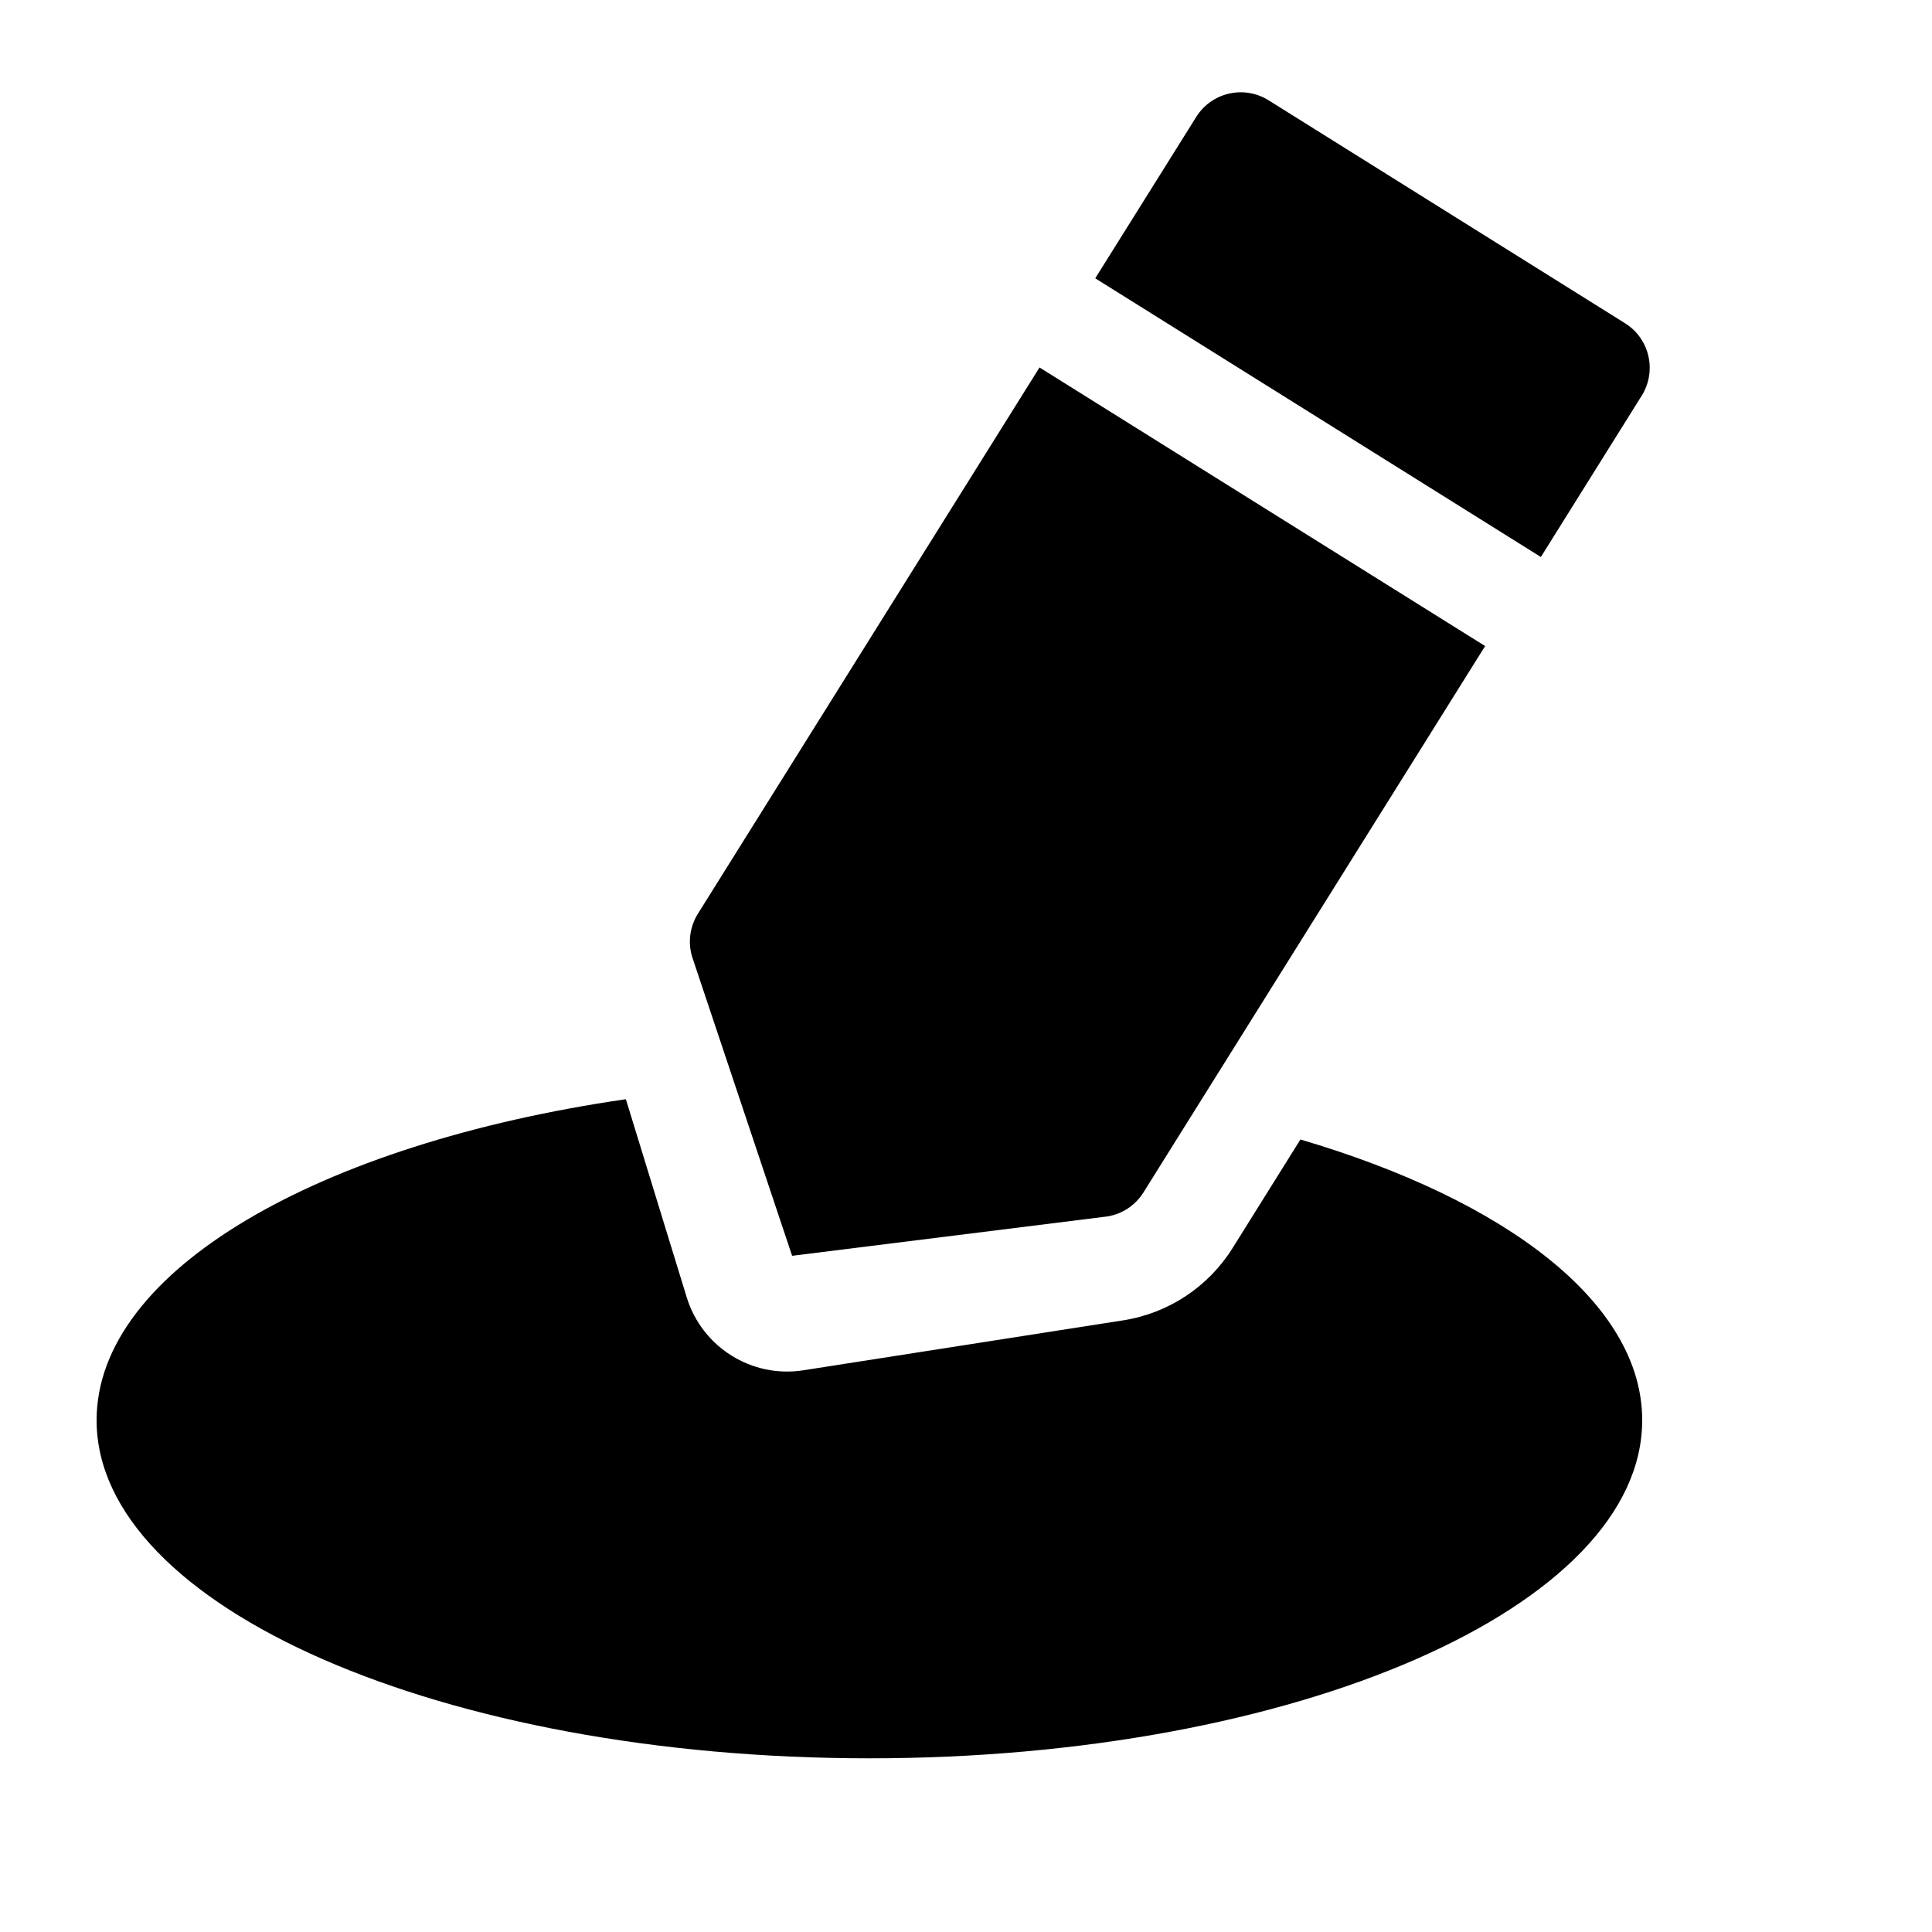
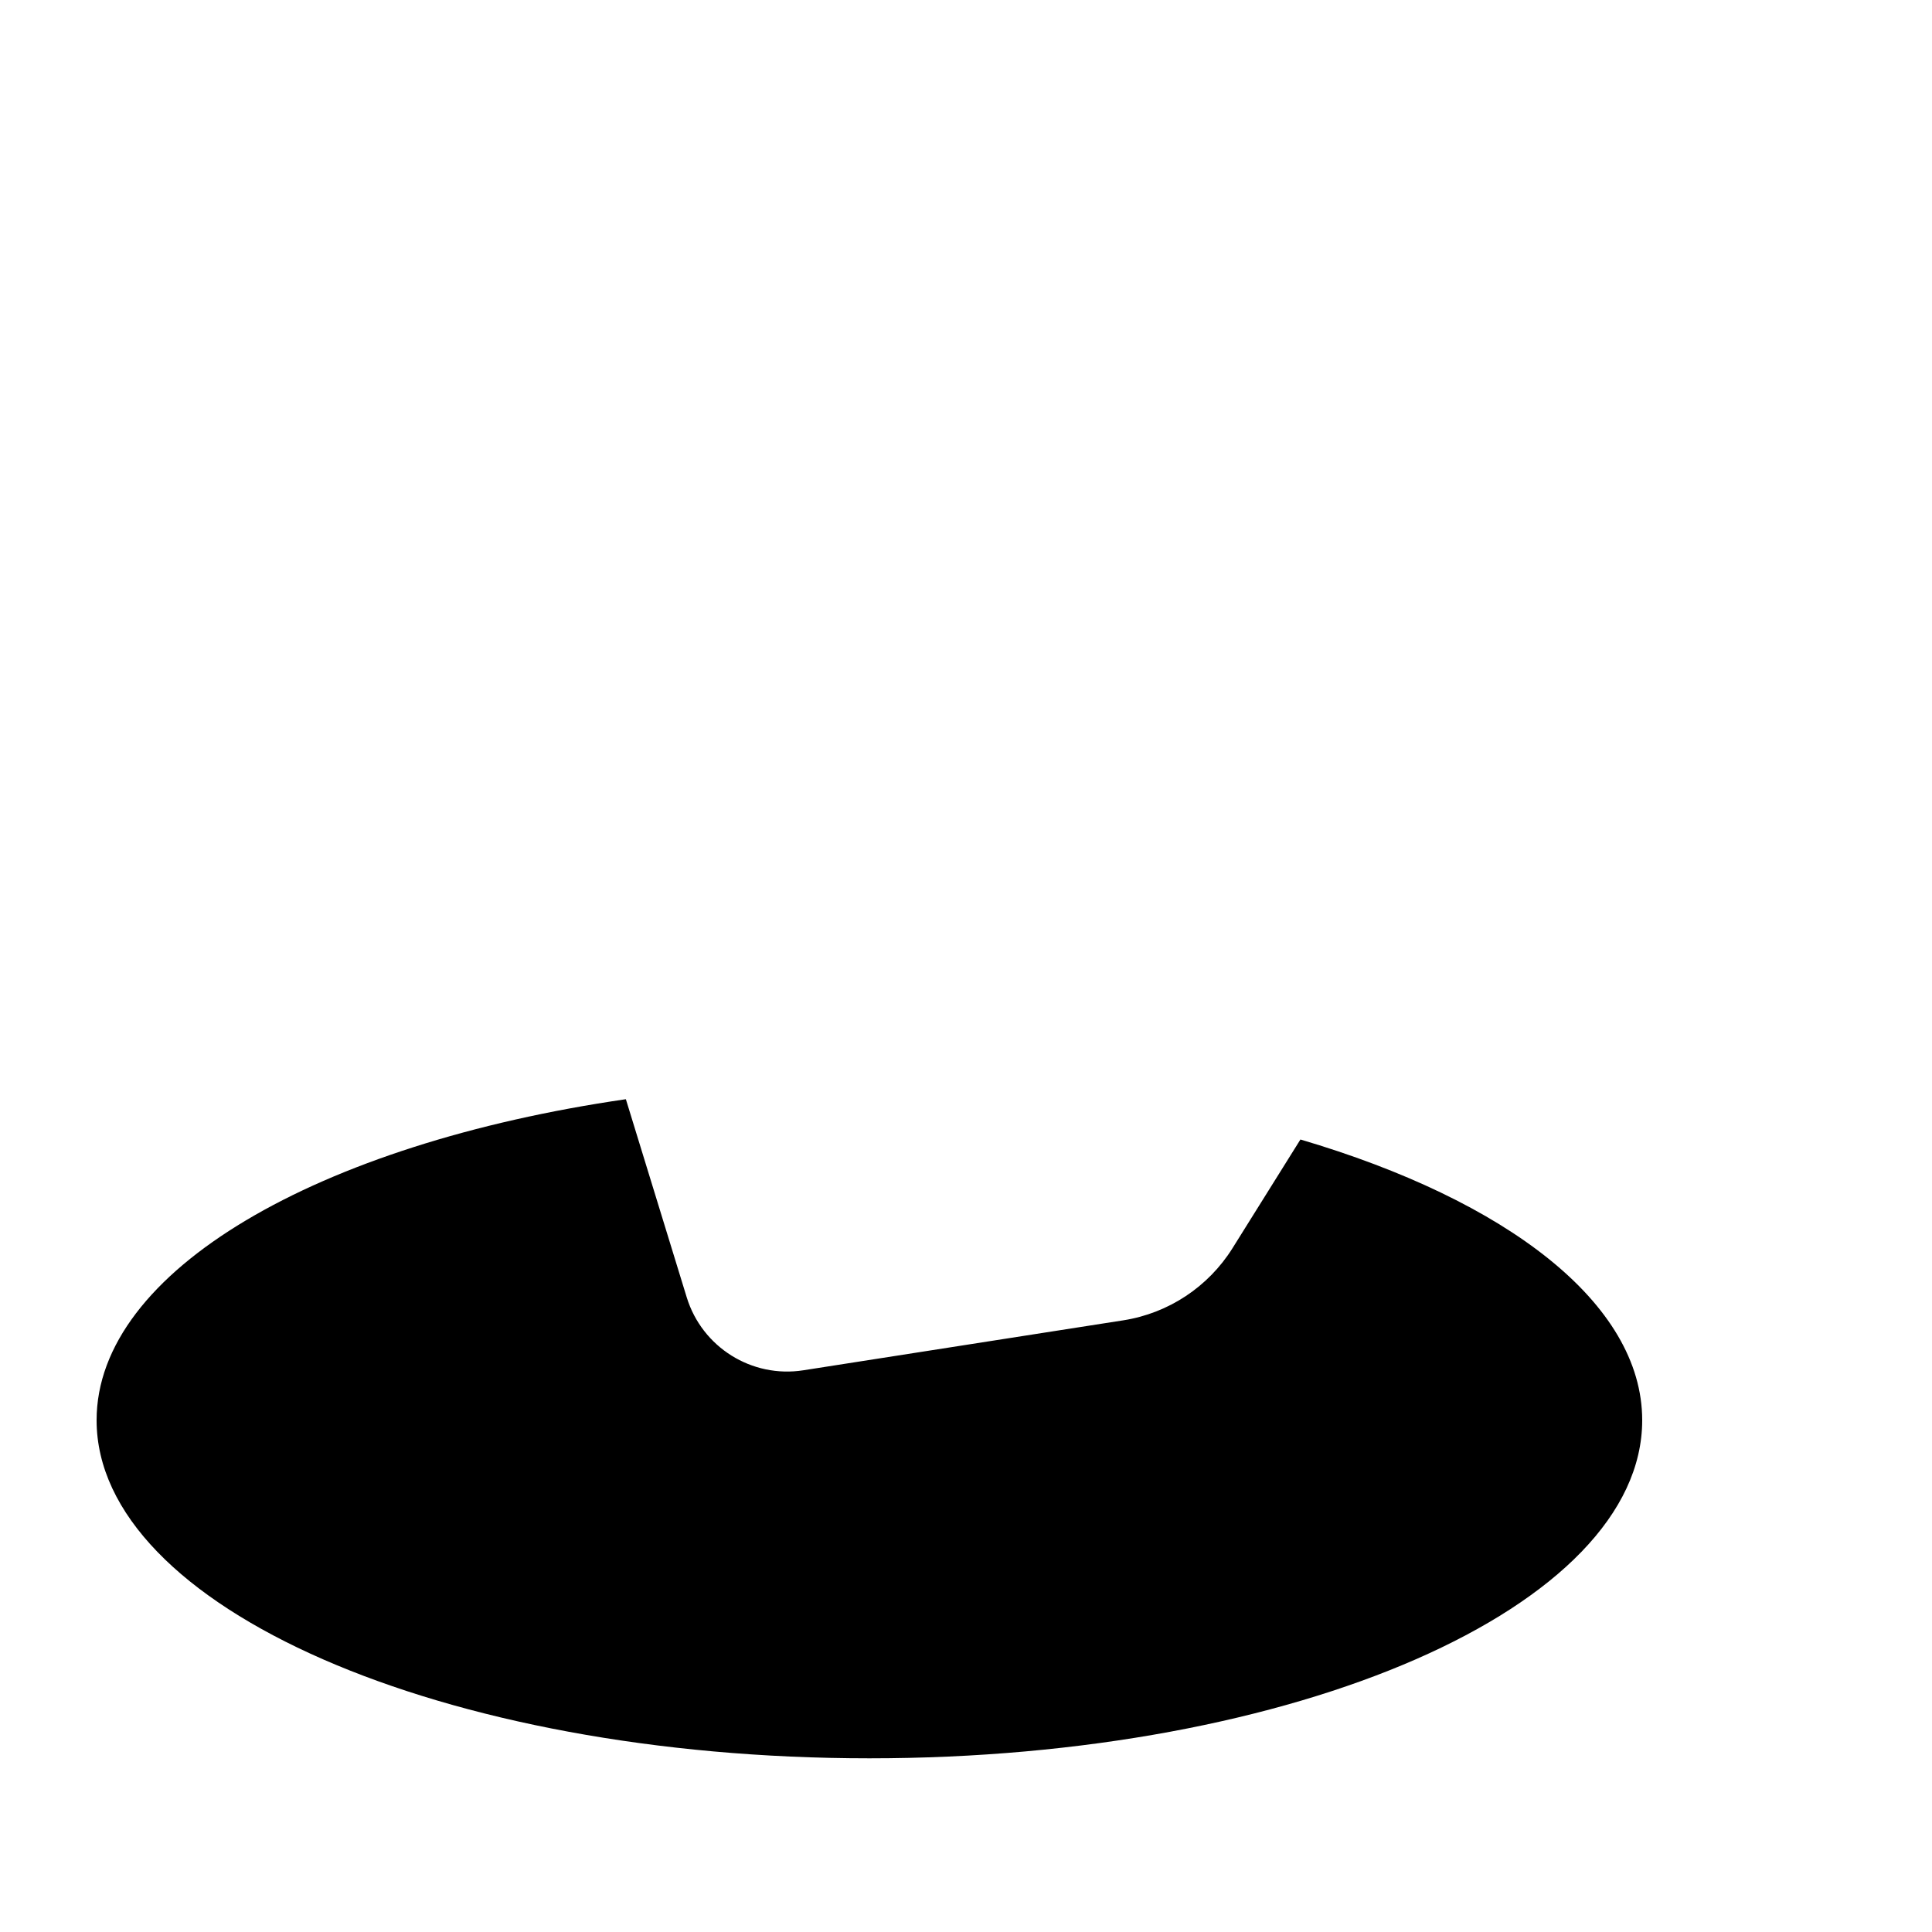
<svg xmlns="http://www.w3.org/2000/svg" width="20" height="20" viewBox="0 0 20 20" fill="none">
  <path fill-rule="evenodd" clip-rule="evenodd" d="M6.479 11.379C3.296 11.841 1 13.154 1 14.702C1 16.635 4.582 18.202 9 18.202C13.418 18.202 17 16.635 17 14.702C17 13.492 15.596 12.425 13.462 11.796L12.759 12.921C12.508 13.322 12.095 13.595 11.628 13.668L8.317 14.185C7.783 14.269 7.268 13.947 7.109 13.43L6.479 11.379Z" fill="#333333" style="fill:#333333;fill:color(display-p3 0.2 0.2 0.2);fill-opacity:1;" />
-   <path d="M13.132 1.038C12.877 0.879 12.542 0.956 12.383 1.211L11.338 2.881L15.951 5.766L16.995 4.096C17.154 3.841 17.077 3.505 16.822 3.346L13.132 1.038Z" fill="#333333" style="fill:#333333;fill:color(display-p3 0.2 0.2 0.2);fill-opacity:1;" />
-   <path d="M15.374 6.688L10.761 3.804L7.224 9.46C7.141 9.594 7.119 9.757 7.166 9.908L8.2 13L11.46 12.593C11.616 12.569 11.753 12.478 11.837 12.344L15.374 6.688Z" fill="#333333" style="fill:#333333;fill:color(display-p3 0.2 0.2 0.2);fill-opacity:1;" />
</svg>